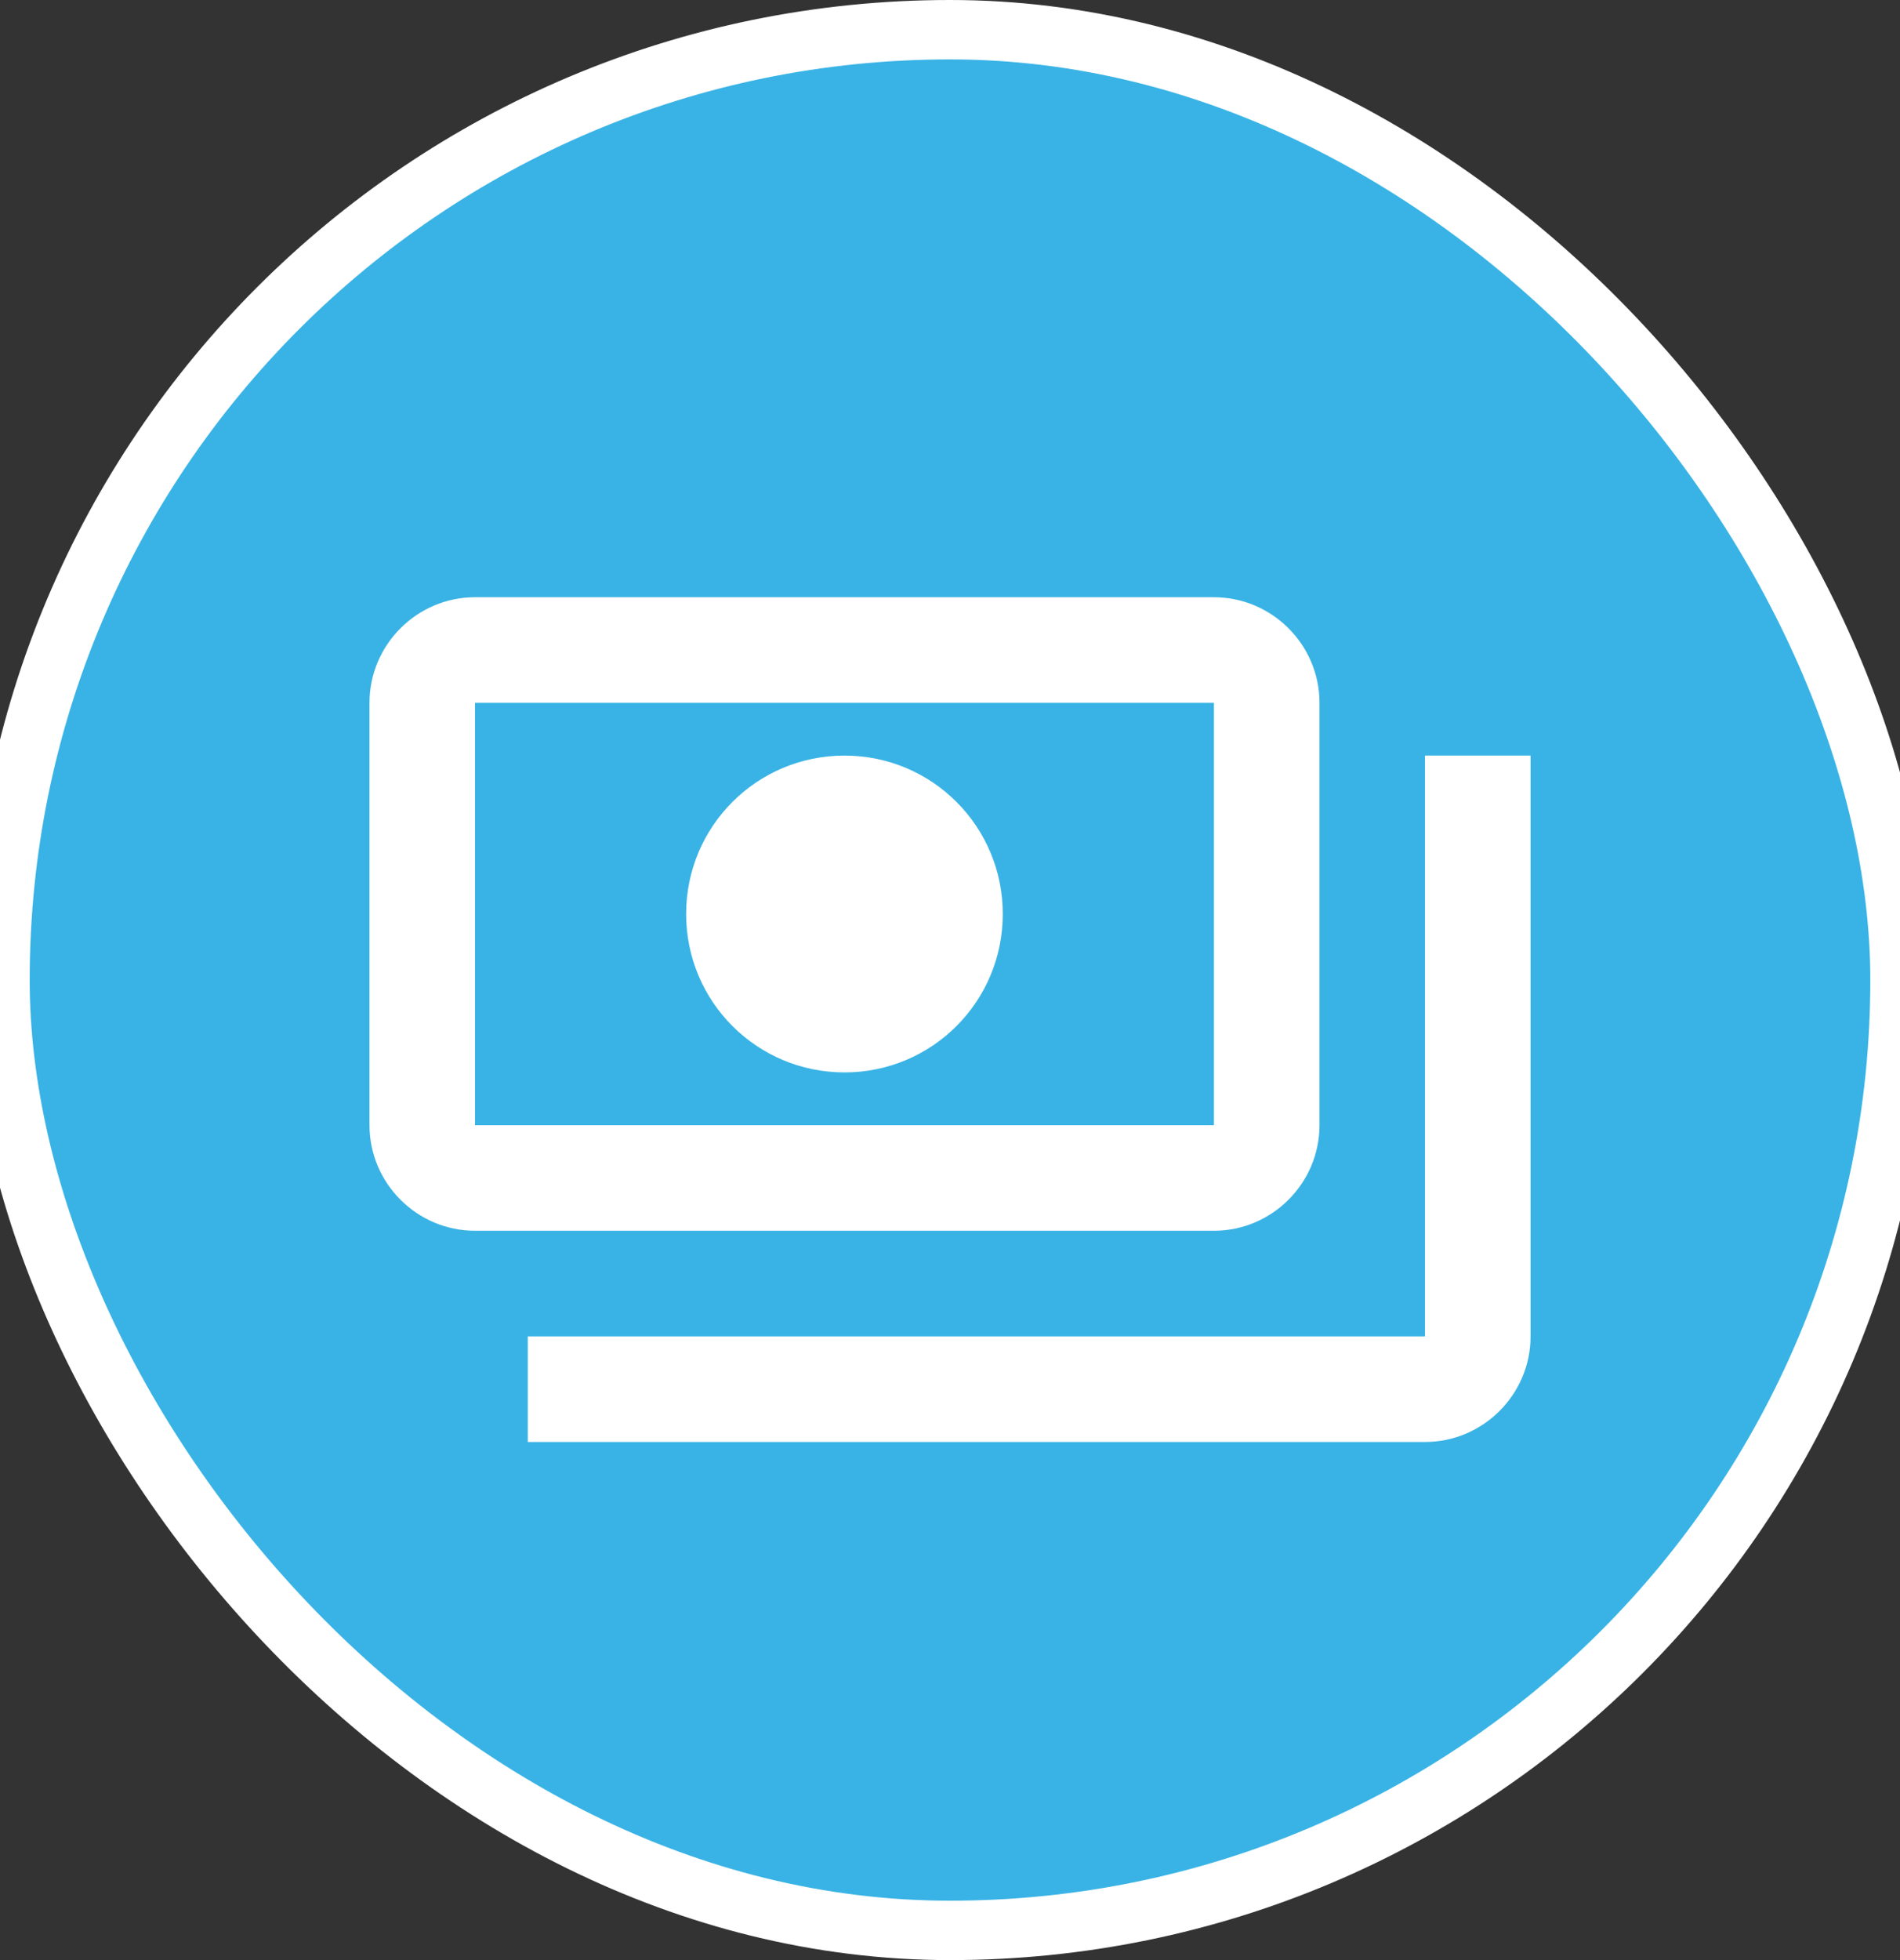
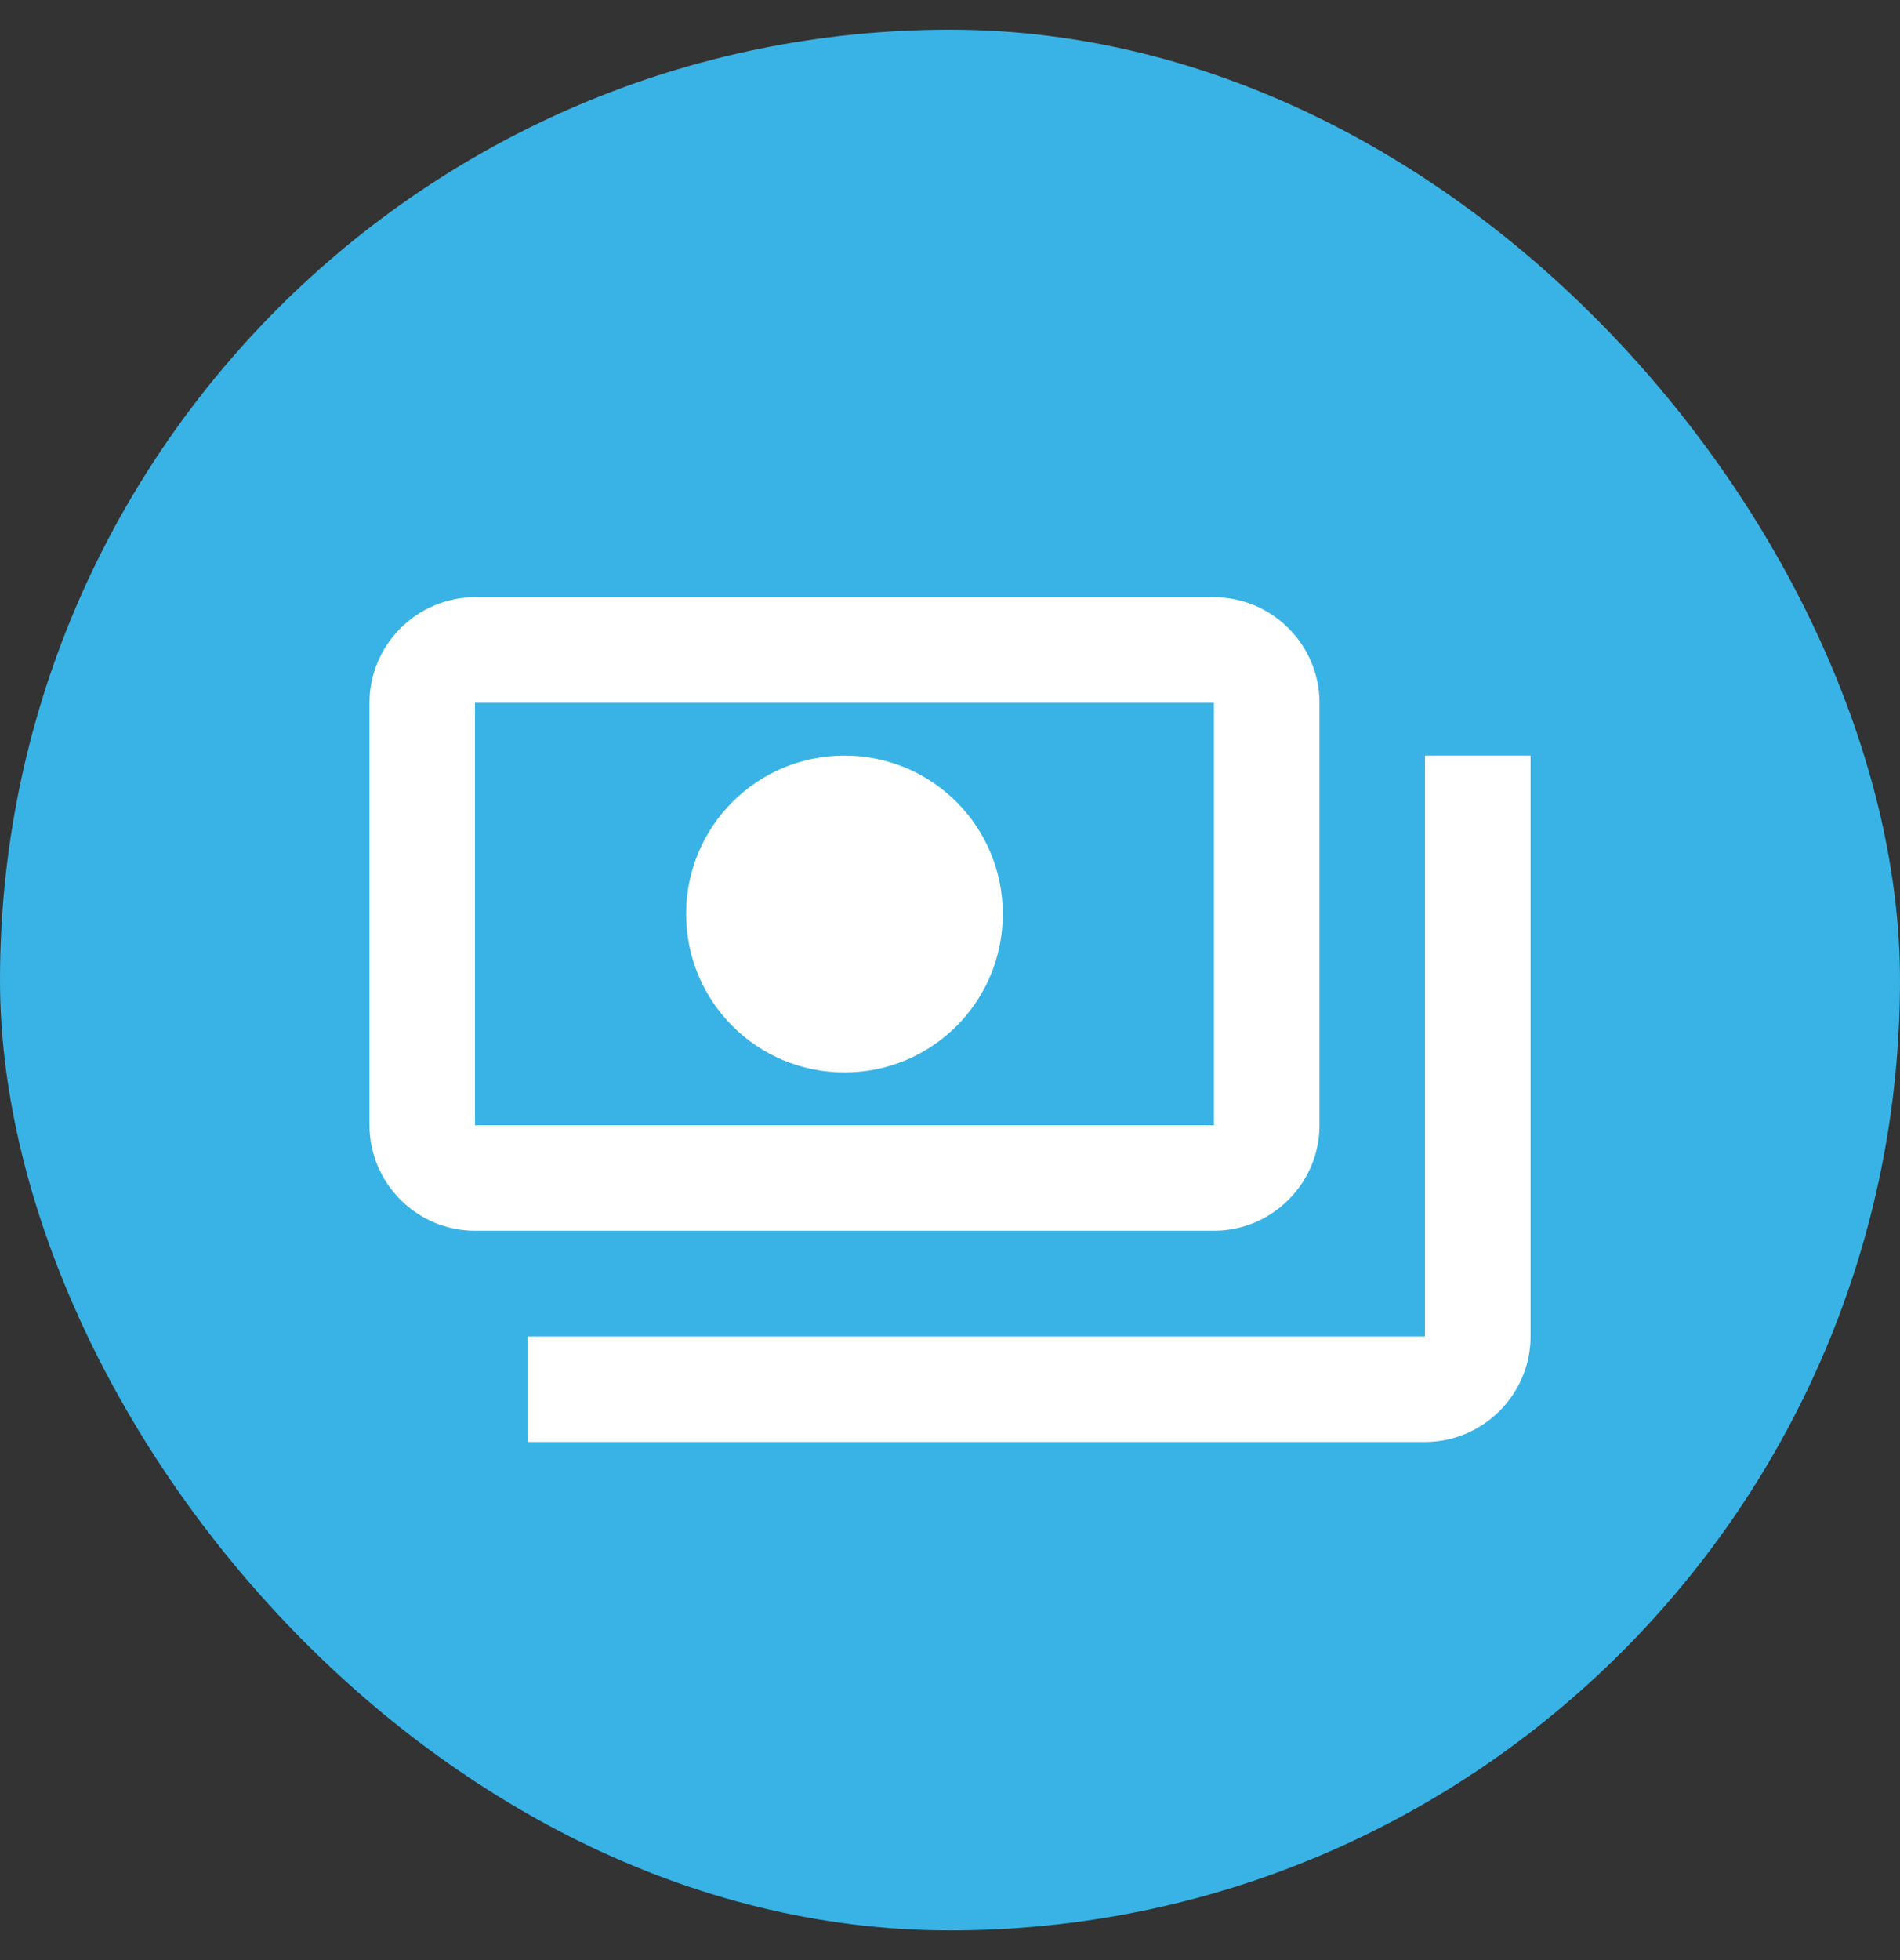
<svg xmlns="http://www.w3.org/2000/svg" width="32" height="33" viewBox="0 0 32 33" fill="none">
  <rect x="0" y="0" width="32" height="33" fill="#333333" stroke="none" />
  <rect y="0.5" width="32" height="32" rx="16" fill="#39B3E5" />
-   <rect y="0.5" width="32" height="32" rx="16" stroke="white" />
  <path d="M22.223 18.944V11.832C22.223 10.855 21.423 10.055 20.445 10.055H8C7.023 10.055 6.223 10.855 6.223 11.832V18.944C6.223 19.921 7.023 20.721 8 20.721H20.445C21.423 20.721 22.223 19.921 22.223 18.944ZM20.445 18.944H8V11.832H20.445V18.944ZM14.223 12.721C12.747 12.721 11.556 13.912 11.556 15.388C11.556 16.864 12.747 18.055 14.223 18.055C15.698 18.055 16.889 16.864 16.889 15.388C16.889 13.912 15.698 12.721 14.223 12.721ZM25.778 12.721V22.499C25.778 23.477 24.978 24.277 24 24.277H8.889V22.499H24V12.721H25.778Z" fill="white" />
</svg>